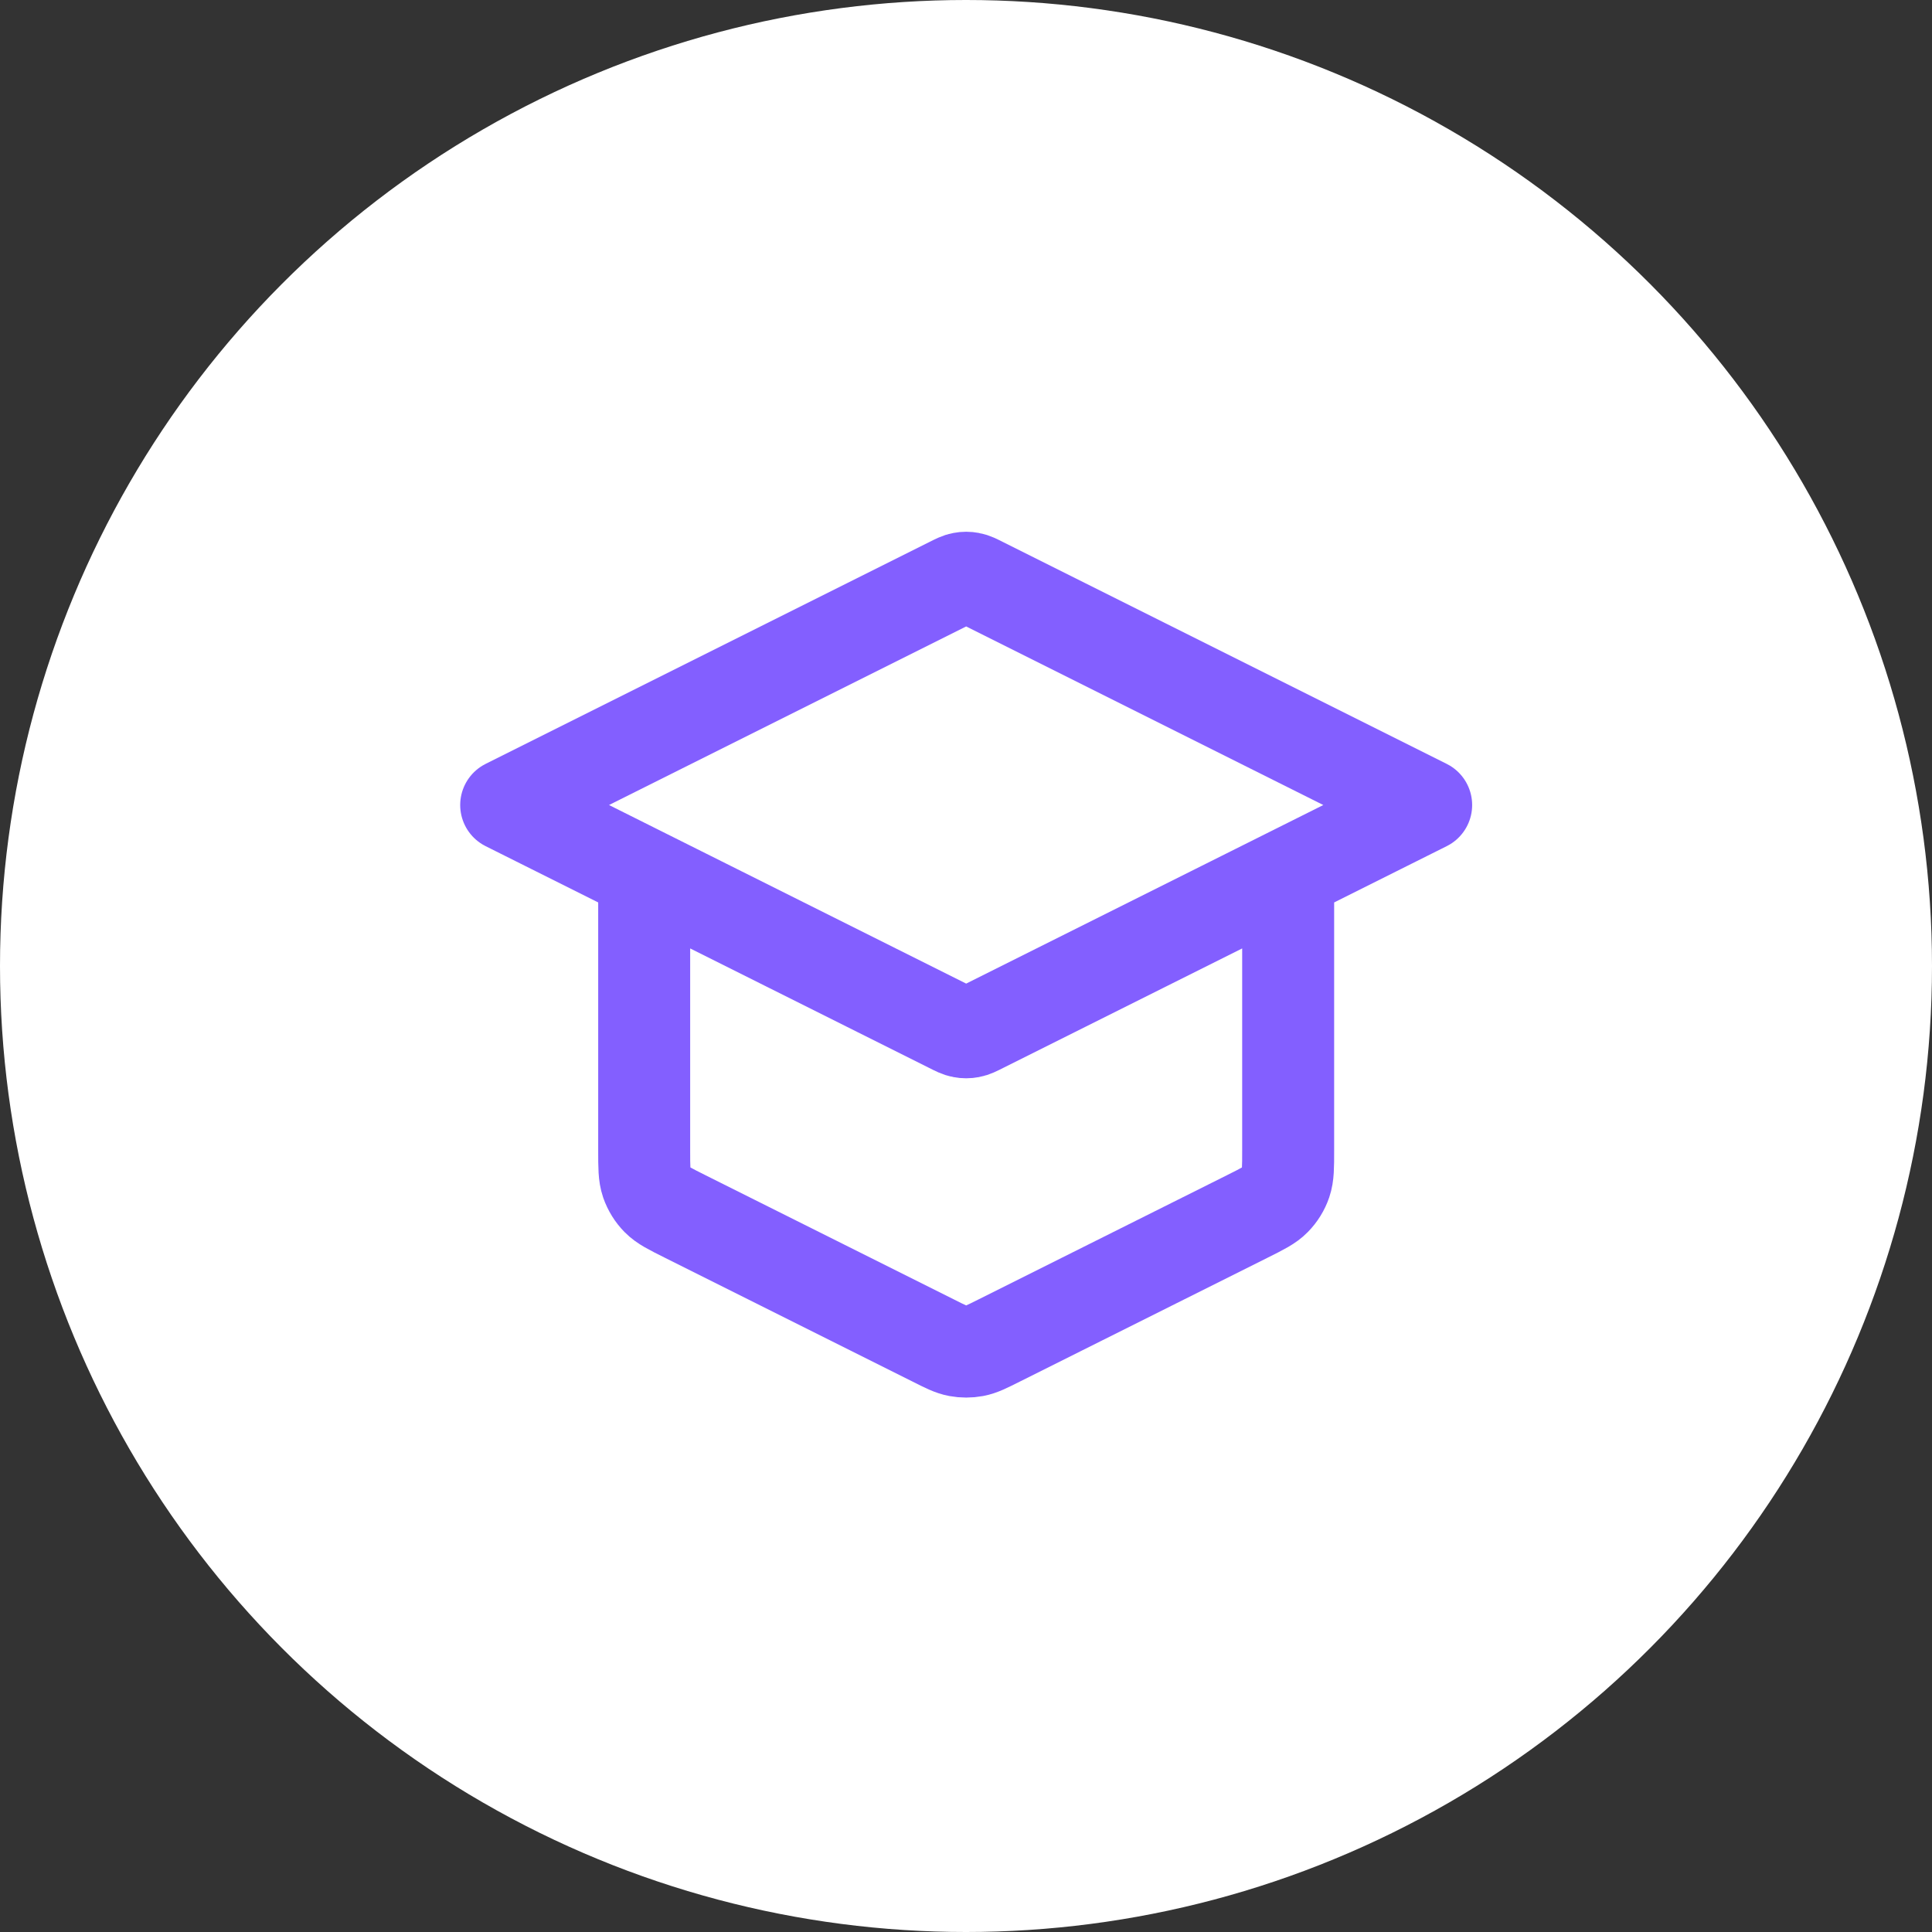
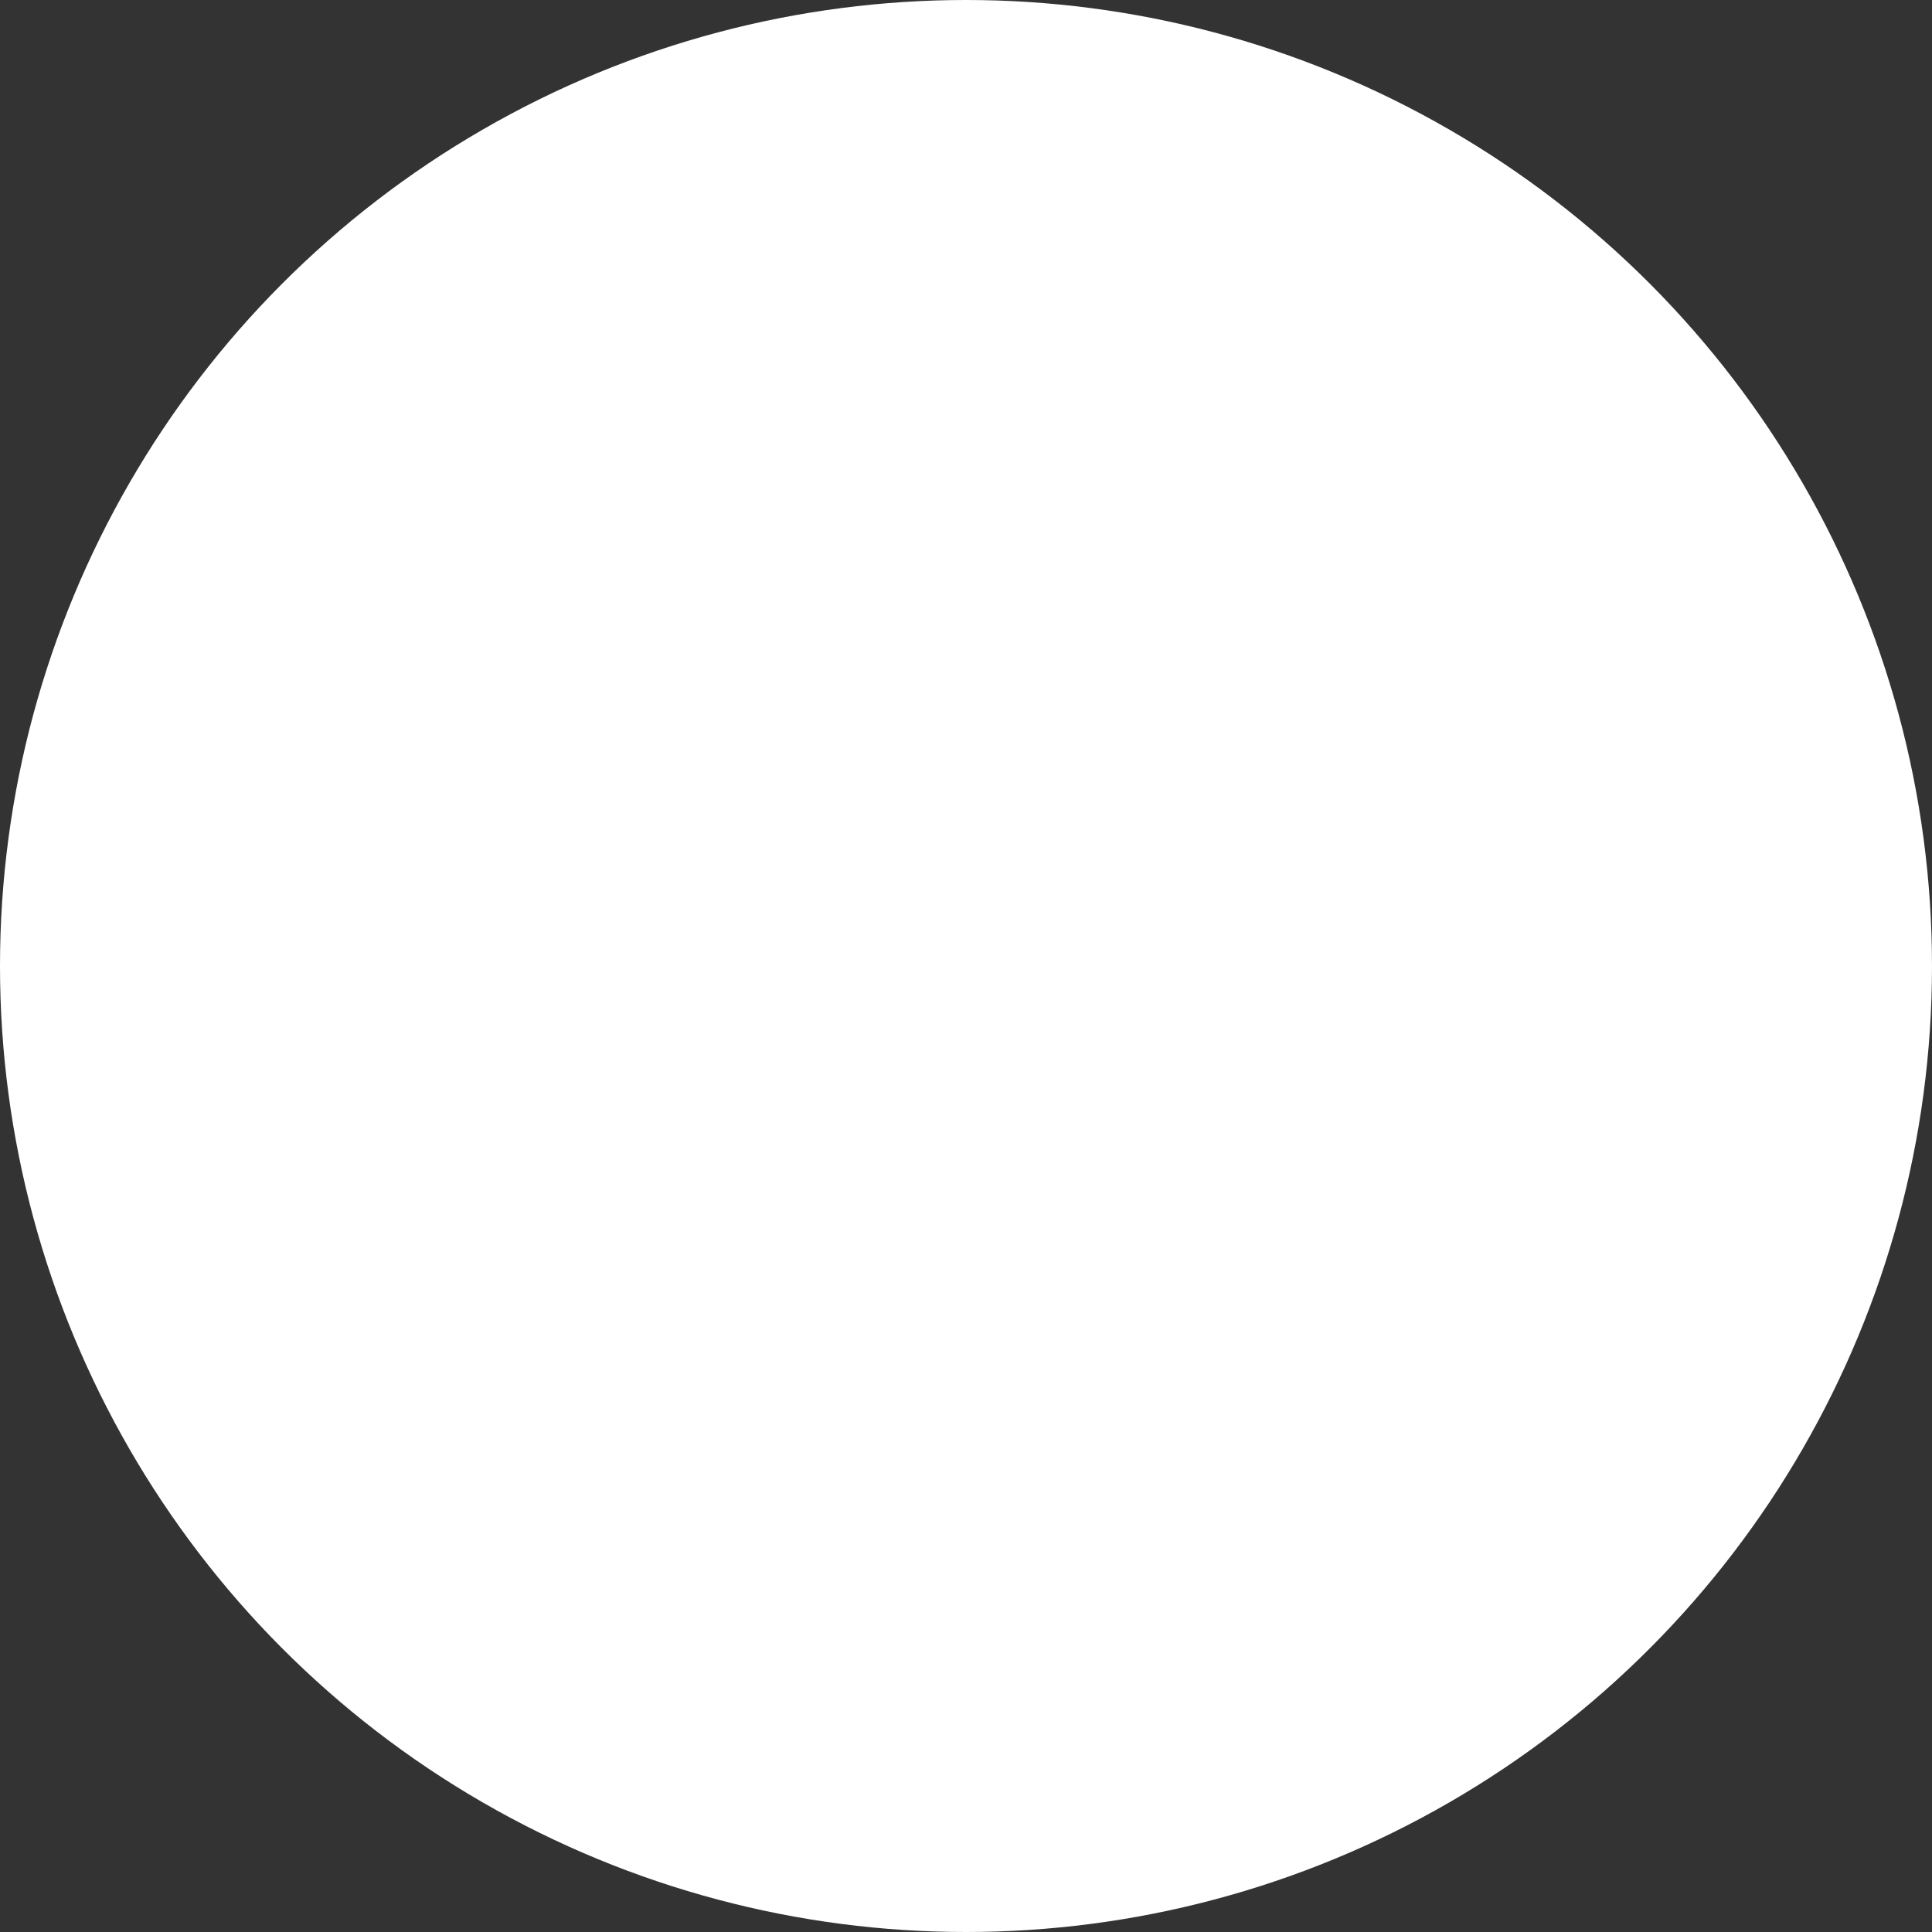
<svg xmlns="http://www.w3.org/2000/svg" width="28" height="28" viewBox="0 0 28 28" fill="none">
  <rect x="0" y="0" width="28" height="28" fill="#333333" stroke="none" />
  <circle cx="14" cy="14" r="14" fill="white" />
-   <path d="M9.336 12.667V16.674C9.336 16.914 9.336 17.033 9.372 17.139C9.405 17.233 9.457 17.318 9.526 17.388C9.605 17.468 9.712 17.521 9.926 17.628L13.526 19.428C13.7 19.516 13.788 19.56 13.88 19.577C13.961 19.592 14.044 19.592 14.126 19.577C14.217 19.56 14.305 19.516 14.48 19.428L18.08 17.628C18.294 17.521 18.401 17.468 18.479 17.388C18.548 17.318 18.601 17.233 18.633 17.139C18.669 17.033 18.669 16.914 18.669 16.674V12.667M7.336 11.667L13.764 8.453C13.851 8.409 13.895 8.387 13.941 8.379C13.982 8.371 14.023 8.371 14.064 8.379C14.11 8.387 14.154 8.409 14.241 8.453L20.669 11.667L14.241 14.881C14.154 14.925 14.11 14.947 14.064 14.955C14.023 14.963 13.982 14.963 13.941 14.955C13.895 14.947 13.851 14.925 13.764 14.881L7.336 11.667Z" stroke="#835FFF" stroke-width="1.333" stroke-linecap="round" stroke-linejoin="round" />
</svg>